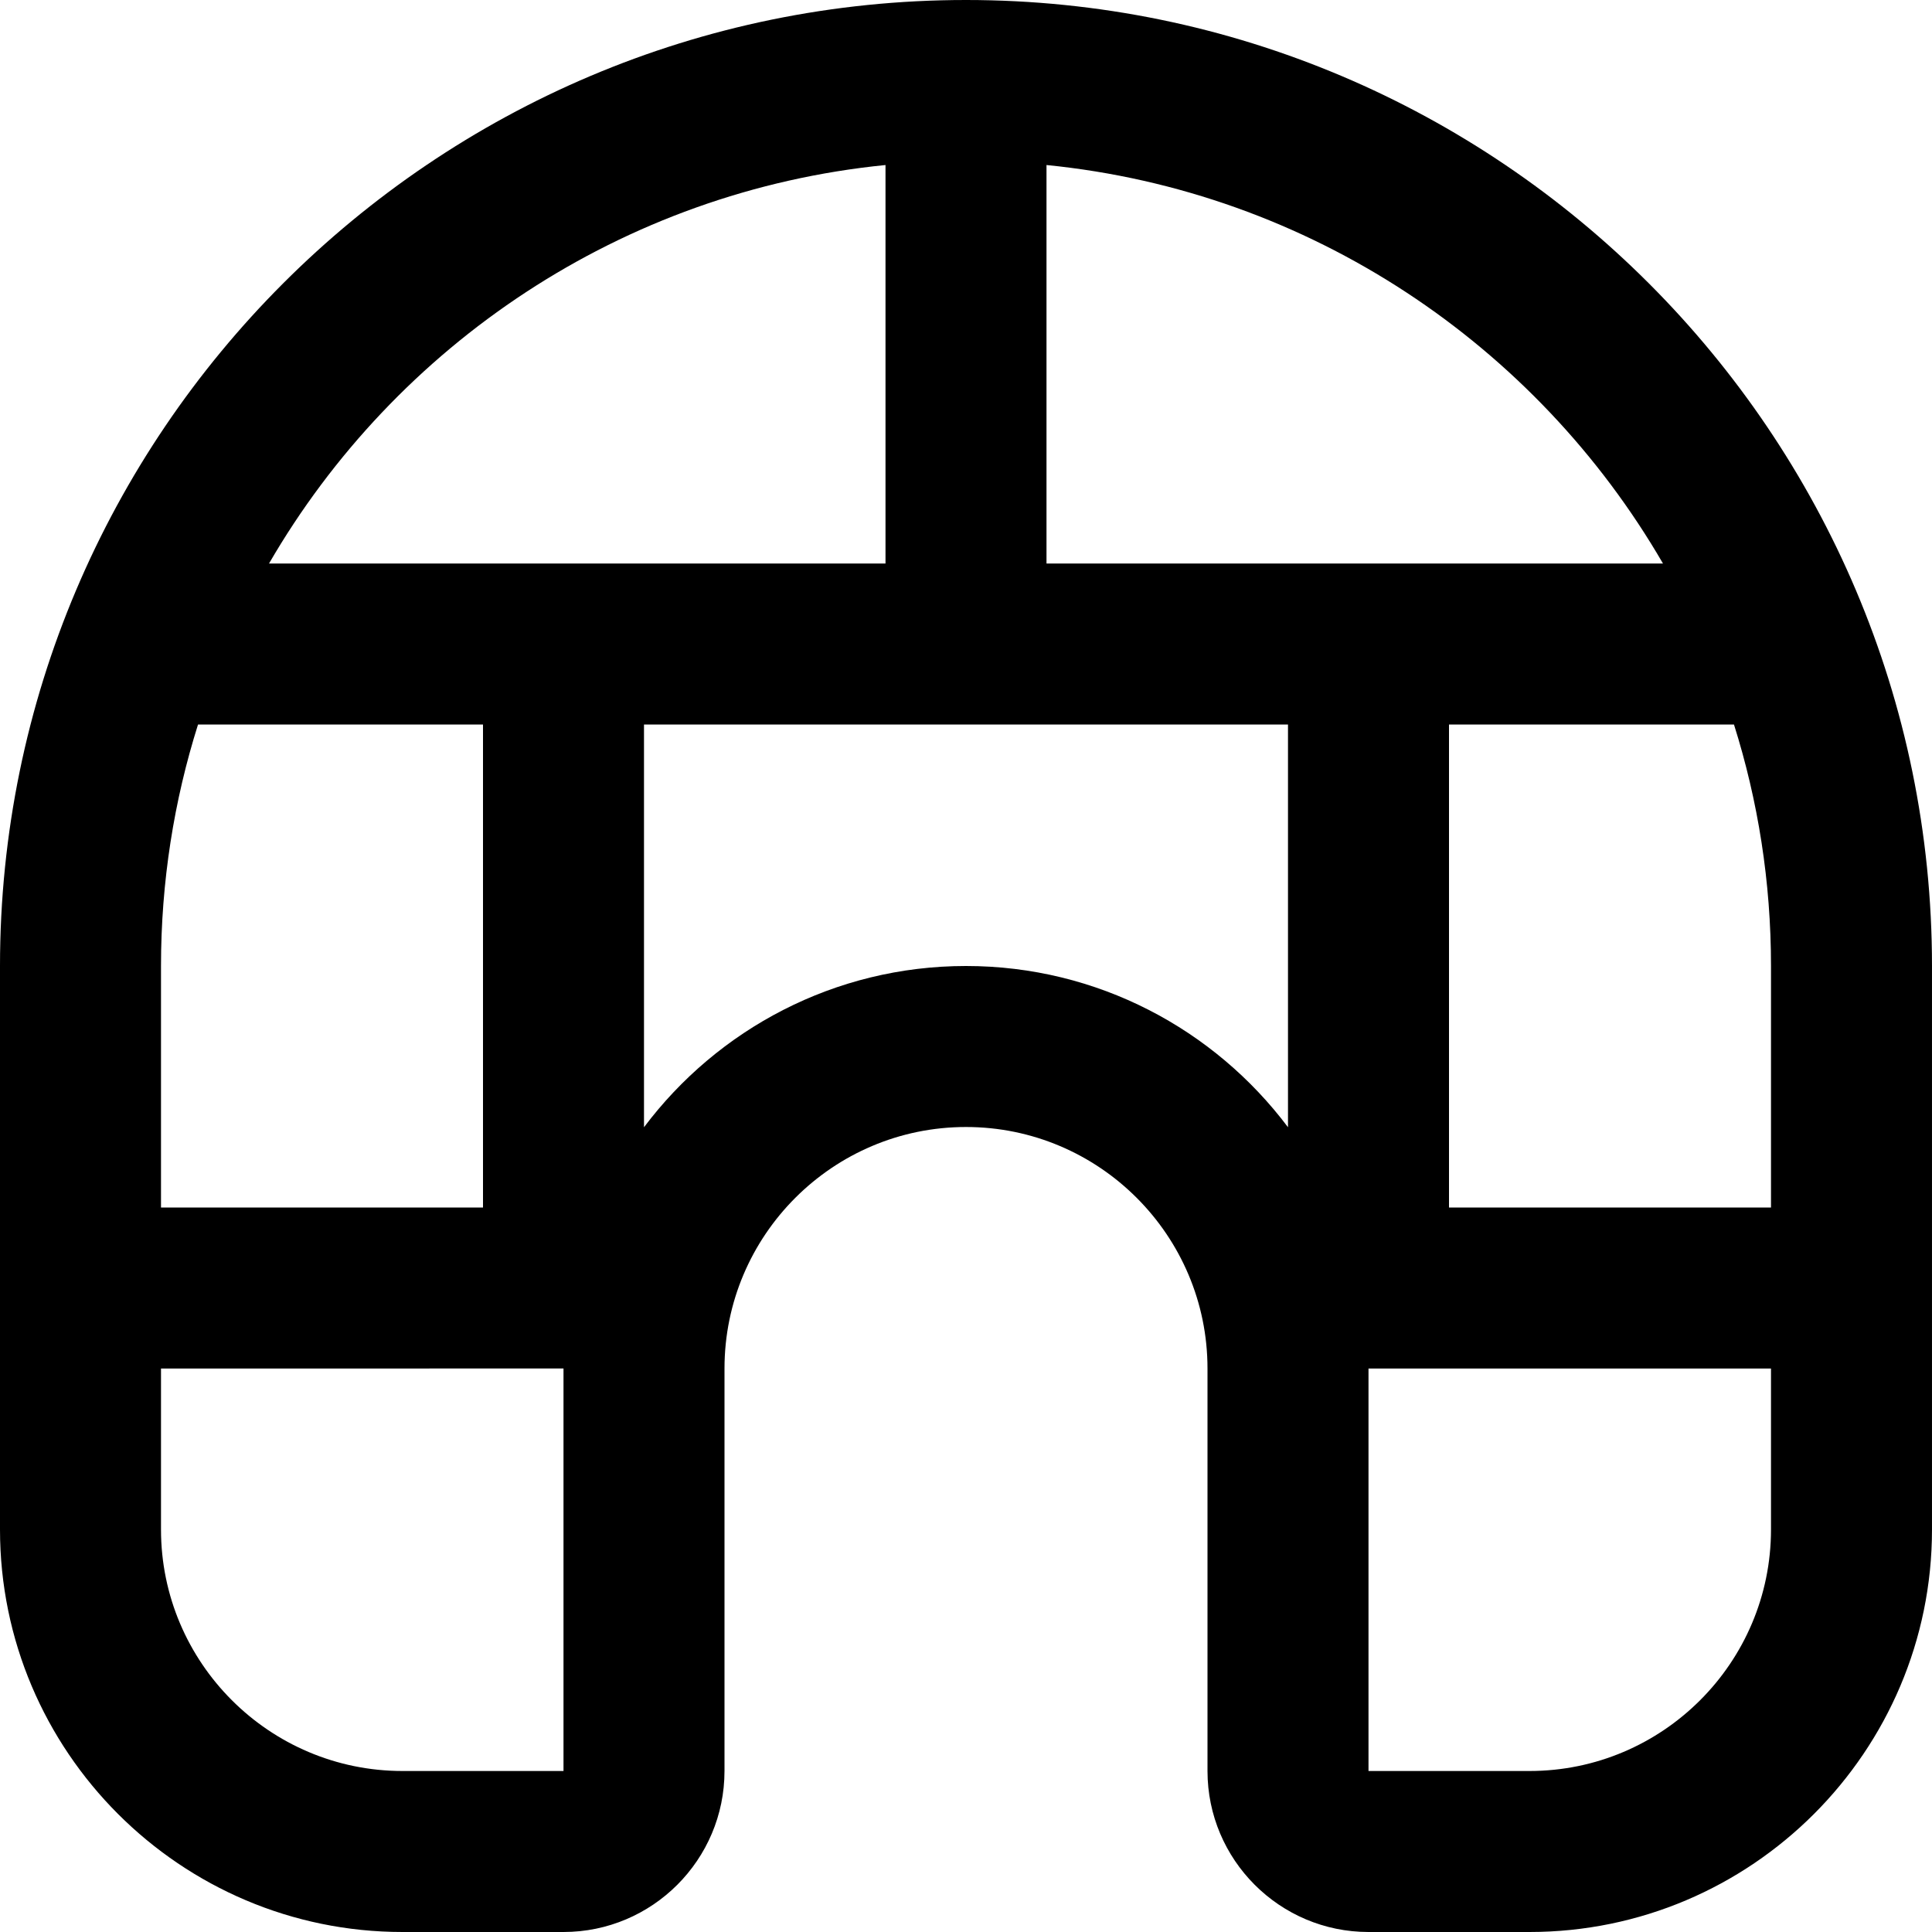
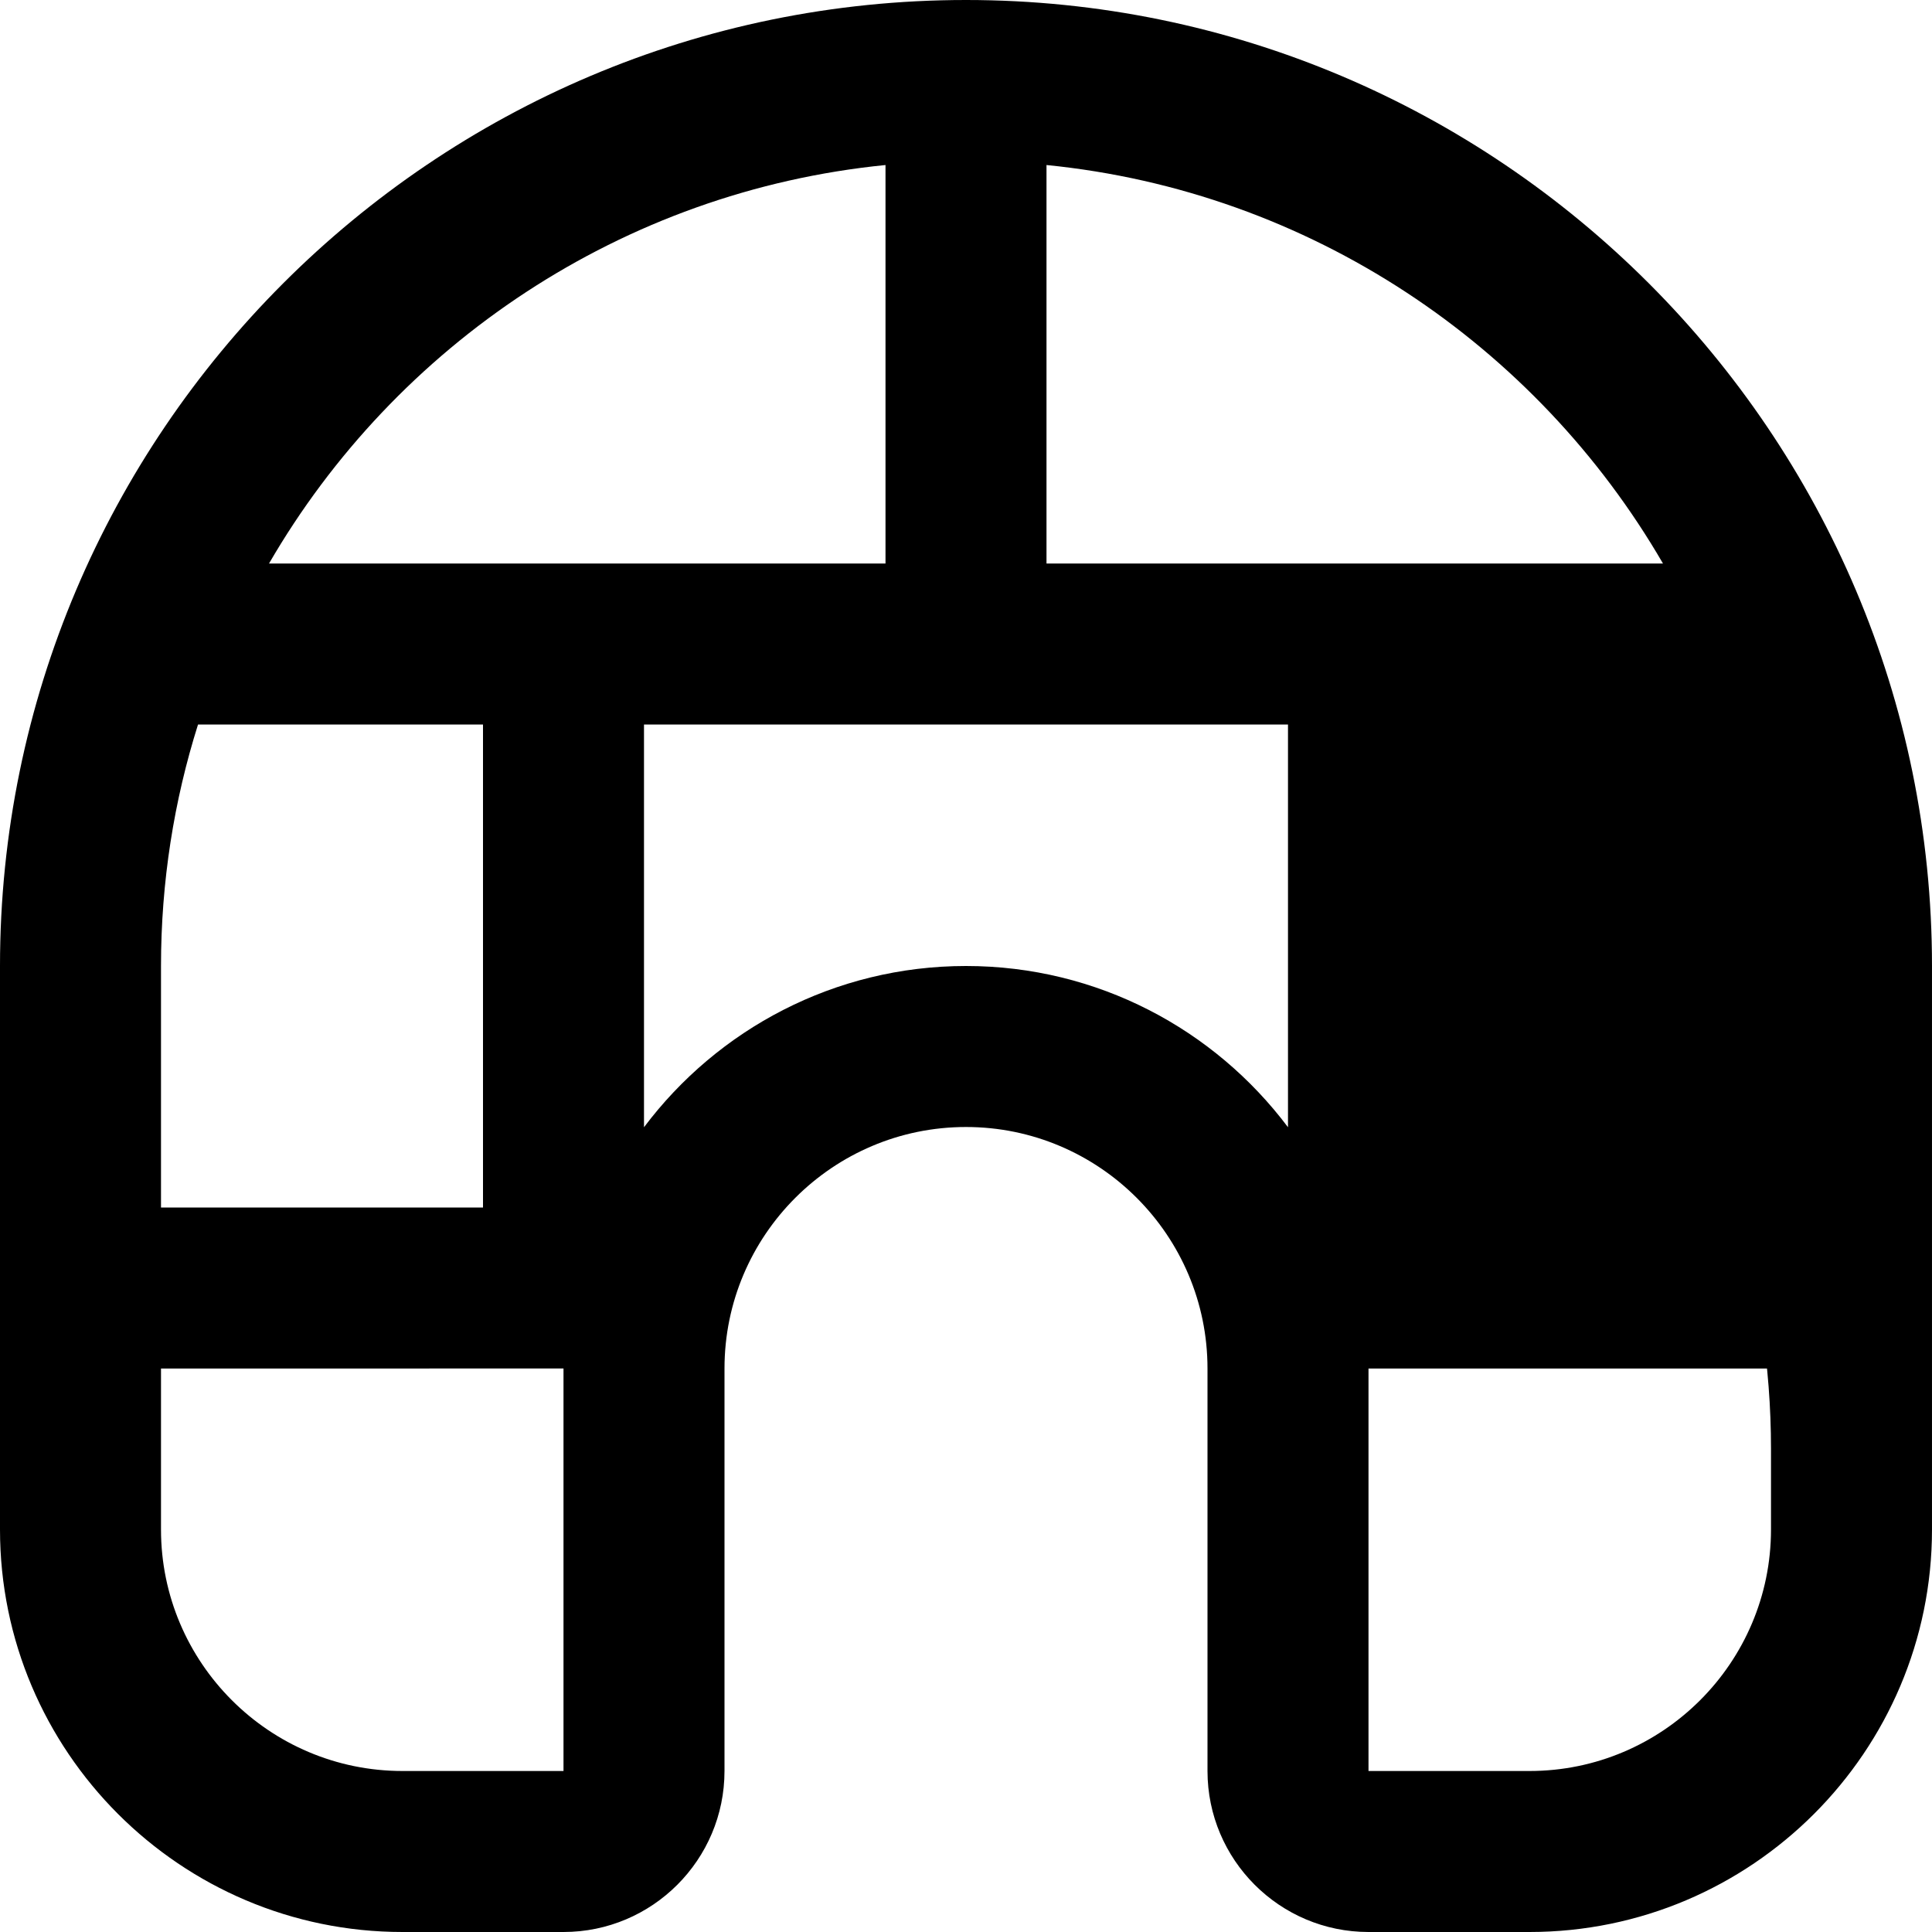
<svg xmlns="http://www.w3.org/2000/svg" id="Layer_1" data-name="Layer 1" viewBox="0 0 24 24" width="512" height="512">
-   <path d="M12,0C5.383,0,0,5.383,0,12v7c0,2.757,2.243,5,5,5h2c1.103,0,2-.897,2-2v-5c0-1.654,1.346-3,3-3s3,1.346,3,3v5c0,1.103,.897,2,2,2h2c2.757,0,5-2.243,5-5v-7C24,5.383,18.617,0,12,0Zm10,12v3h-4v-6h3.54c.299,.947,.46,1.955,.46,3Zm-1.342-5h-7.658V2.05c3.272,.326,6.084,2.236,7.658,4.95ZM11,2.05V7H3.342c1.573-2.714,4.386-4.624,7.658-4.95ZM2,15v-3c0-1.045,.161-2.053,.46-3h3.54v6H2Zm5,7h-2c-1.654,0-3-1.346-3-3v-2H7v5Zm5-10c-1.634,0-3.087,.788-4,2.003v-5.003h8v5.003c-.913-1.216-2.366-2.003-4-2.003Zm7,10h-2v-5h5v2c0,1.654-1.346,3-3,3Z" />
+   <path d="M12,0C5.383,0,0,5.383,0,12v7c0,2.757,2.243,5,5,5h2c1.103,0,2-.897,2-2v-5c0-1.654,1.346-3,3-3s3,1.346,3,3v5c0,1.103,.897,2,2,2h2c2.757,0,5-2.243,5-5v-7C24,5.383,18.617,0,12,0Zm10,12v3h-4h3.54c.299,.947,.46,1.955,.46,3Zm-1.342-5h-7.658V2.05c3.272,.326,6.084,2.236,7.658,4.95ZM11,2.05V7H3.342c1.573-2.714,4.386-4.624,7.658-4.95ZM2,15v-3c0-1.045,.161-2.053,.46-3h3.54v6H2Zm5,7h-2c-1.654,0-3-1.346-3-3v-2H7v5Zm5-10c-1.634,0-3.087,.788-4,2.003v-5.003h8v5.003c-.913-1.216-2.366-2.003-4-2.003Zm7,10h-2v-5h5v2c0,1.654-1.346,3-3,3Z" />
</svg>